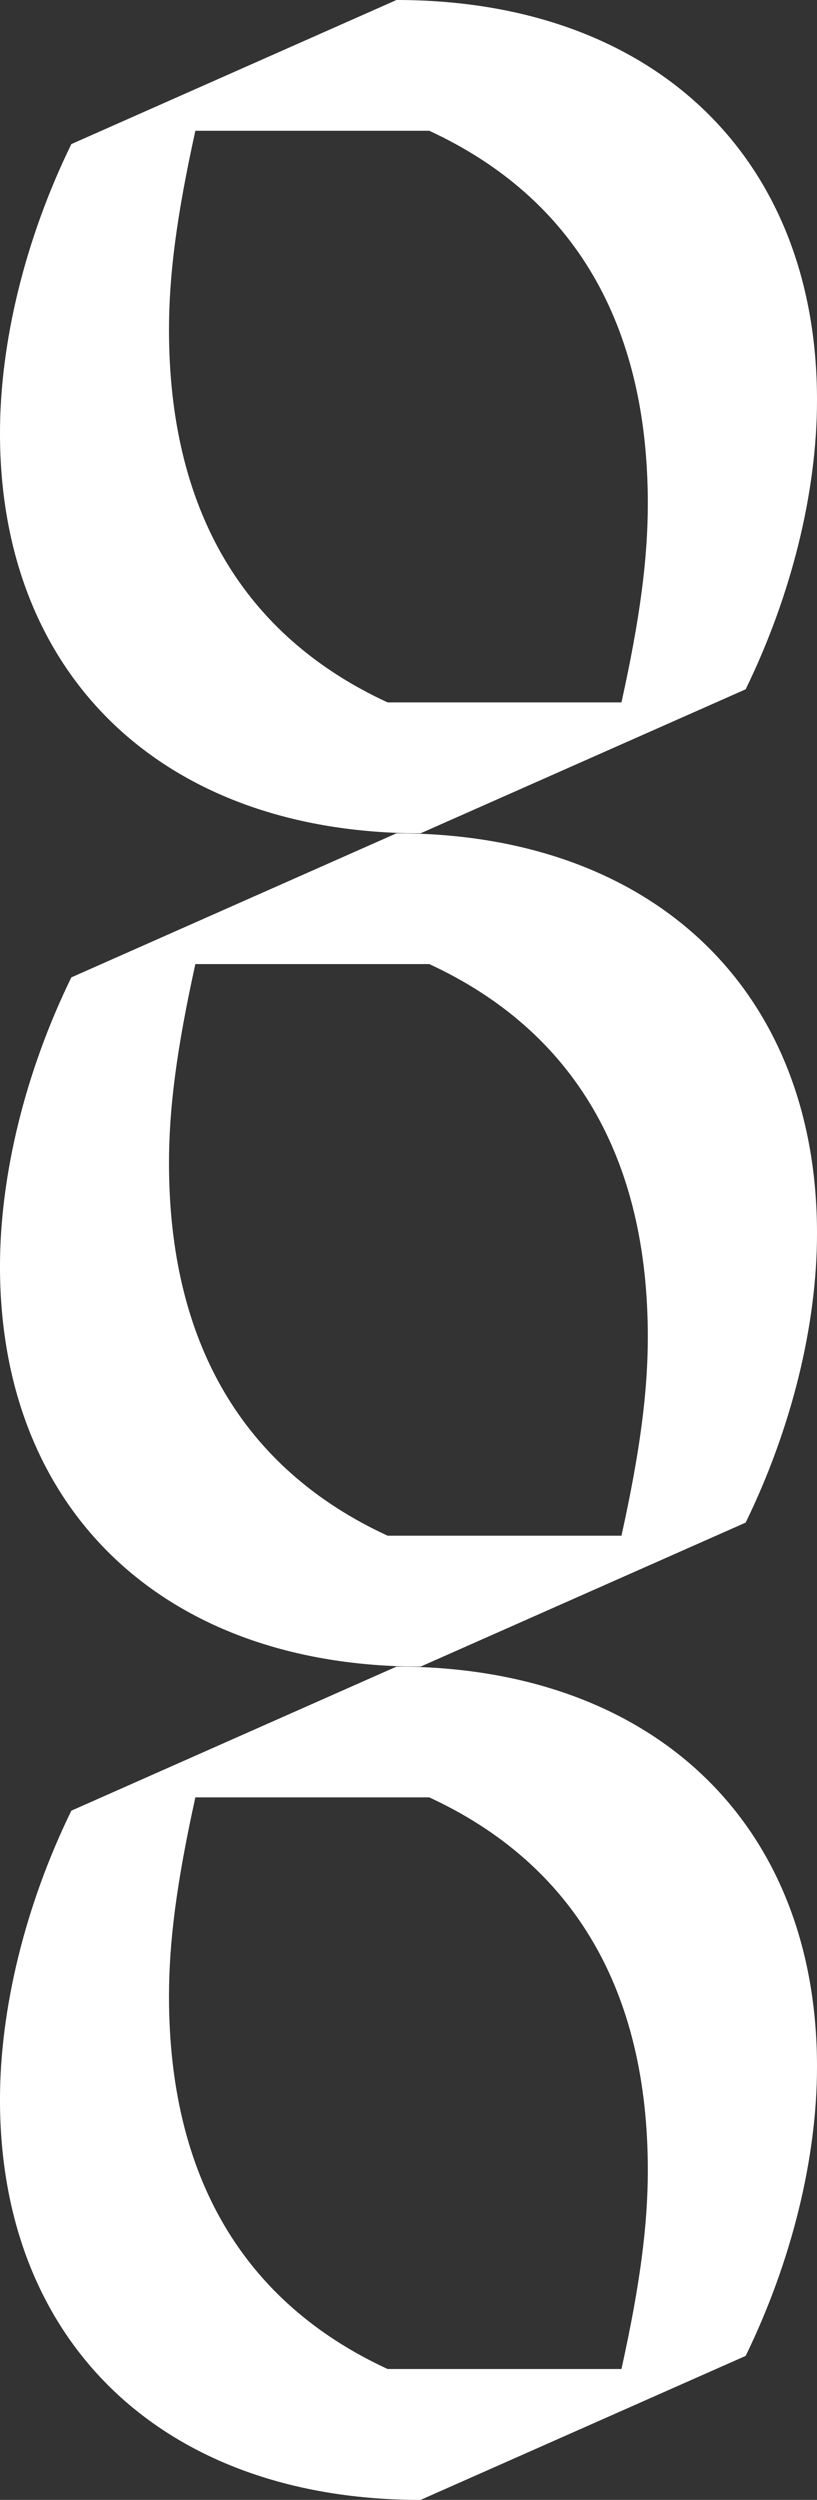
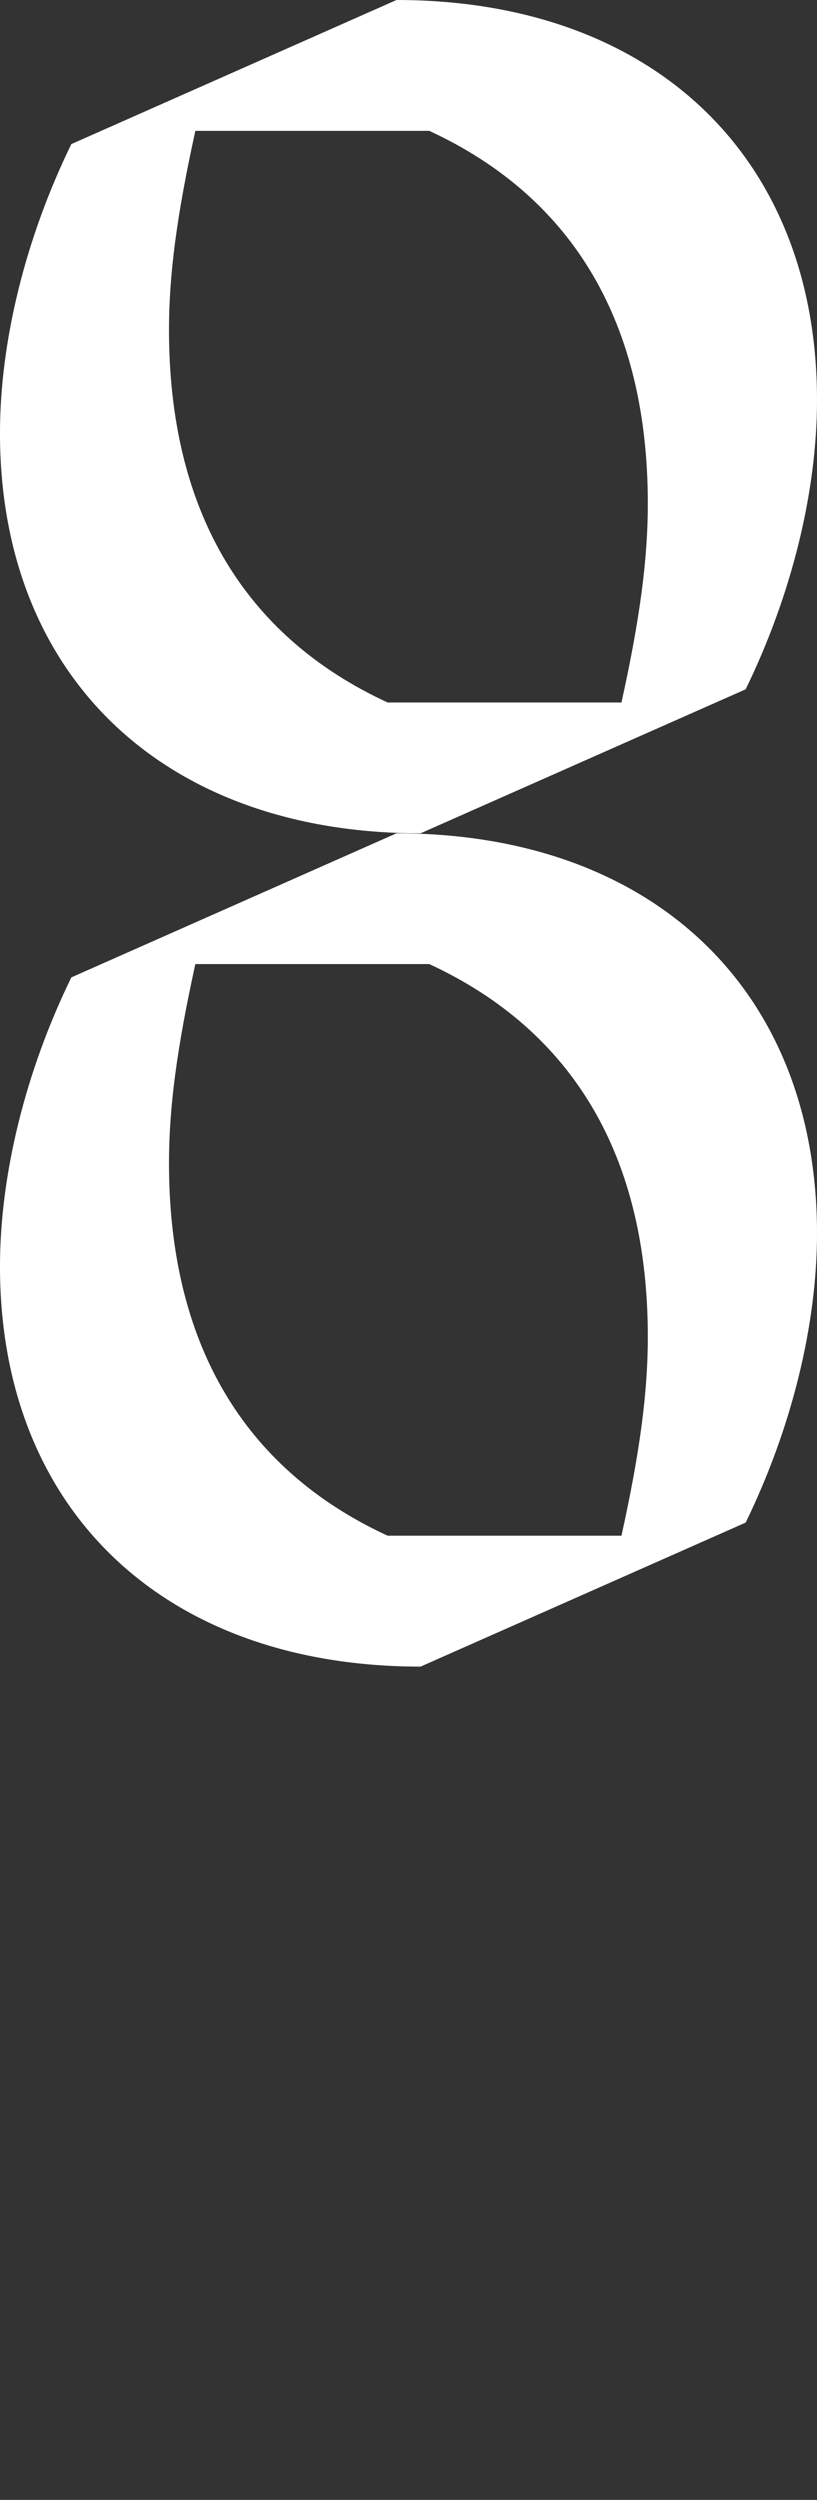
<svg xmlns="http://www.w3.org/2000/svg" width="122.667" height="374.952" viewBox="0 0 122.667 374.952">
  <rect x="0" y="0" width="122.667" height="374.952" fill="#333333" stroke="none" />
  <g id="Grupo_31" data-name="Grupo 31" transform="translate(-1365.279 -289.115)">
-     <path id="Trazado_15" data-name="Trazado 15" d="M699.287,103.95c38.413,0,63.16,23.411,63.16,60.022,0,13.679-3.787,29.171-10.713,43.365l-48.807,21.6c-38.413,0-63.148-23.411-63.148-60.01,0-13.691,3.787-29.184,10.713-43.365l48.795-21.6Zm33.8,105.361c2.807-12.7,3.959-21.6,3.959-29.846,0-26.879-11.056-45.841-32.812-55.9H669.111c-2.795,12.7-3.959,21.6-3.959,29.846,0,26.867,11.056,45.841,32.824,55.892h35.116Z" transform="translate(725.499 185.165)" fill="#fff" />
+     <path id="Trazado_15" data-name="Trazado 15" d="M699.287,103.95c38.413,0,63.16,23.411,63.16,60.022,0,13.679-3.787,29.171-10.713,43.365l-48.807,21.6c-38.413,0-63.148-23.411-63.148-60.01,0-13.691,3.787-29.184,10.713-43.365l48.795-21.6m33.8,105.361c2.807-12.7,3.959-21.6,3.959-29.846,0-26.879-11.056-45.841-32.812-55.9H669.111c-2.795,12.7-3.959,21.6-3.959,29.846,0,26.867,11.056,45.841,32.824,55.892h35.116Z" transform="translate(725.499 185.165)" fill="#fff" />
    <path id="Trazado_16" data-name="Trazado 16" d="M699.287,103.95c38.413,0,63.16,23.411,63.16,60.022,0,13.679-3.787,29.171-10.713,43.365l-48.807,21.6c-38.413,0-63.148-23.411-63.148-60.01,0-13.691,3.787-29.184,10.713-43.365l48.795-21.6Zm33.8,105.361c2.807-12.7,3.959-21.6,3.959-29.846,0-26.879-11.056-45.841-32.812-55.9H669.111c-2.795,12.7-3.959,21.6-3.959,29.846,0,26.867,11.056,45.841,32.824,55.892h35.116Z" transform="translate(725.499 310.149)" fill="#fff" />
-     <path id="Trazado_17" data-name="Trazado 17" d="M699.287,103.95c38.413,0,63.16,23.411,63.16,60.022,0,13.679-3.787,29.171-10.713,43.365l-48.807,21.6c-38.413,0-63.148-23.411-63.148-60.01,0-13.691,3.787-29.184,10.713-43.365l48.795-21.6Zm33.8,105.361c2.807-12.7,3.959-21.6,3.959-29.846,0-26.879-11.056-45.841-32.812-55.9H669.111c-2.795,12.7-3.959,21.6-3.959,29.846,0,26.867,11.056,45.841,32.824,55.892h35.116Z" transform="translate(725.499 435.133)" fill="#fff" />
  </g>
</svg>